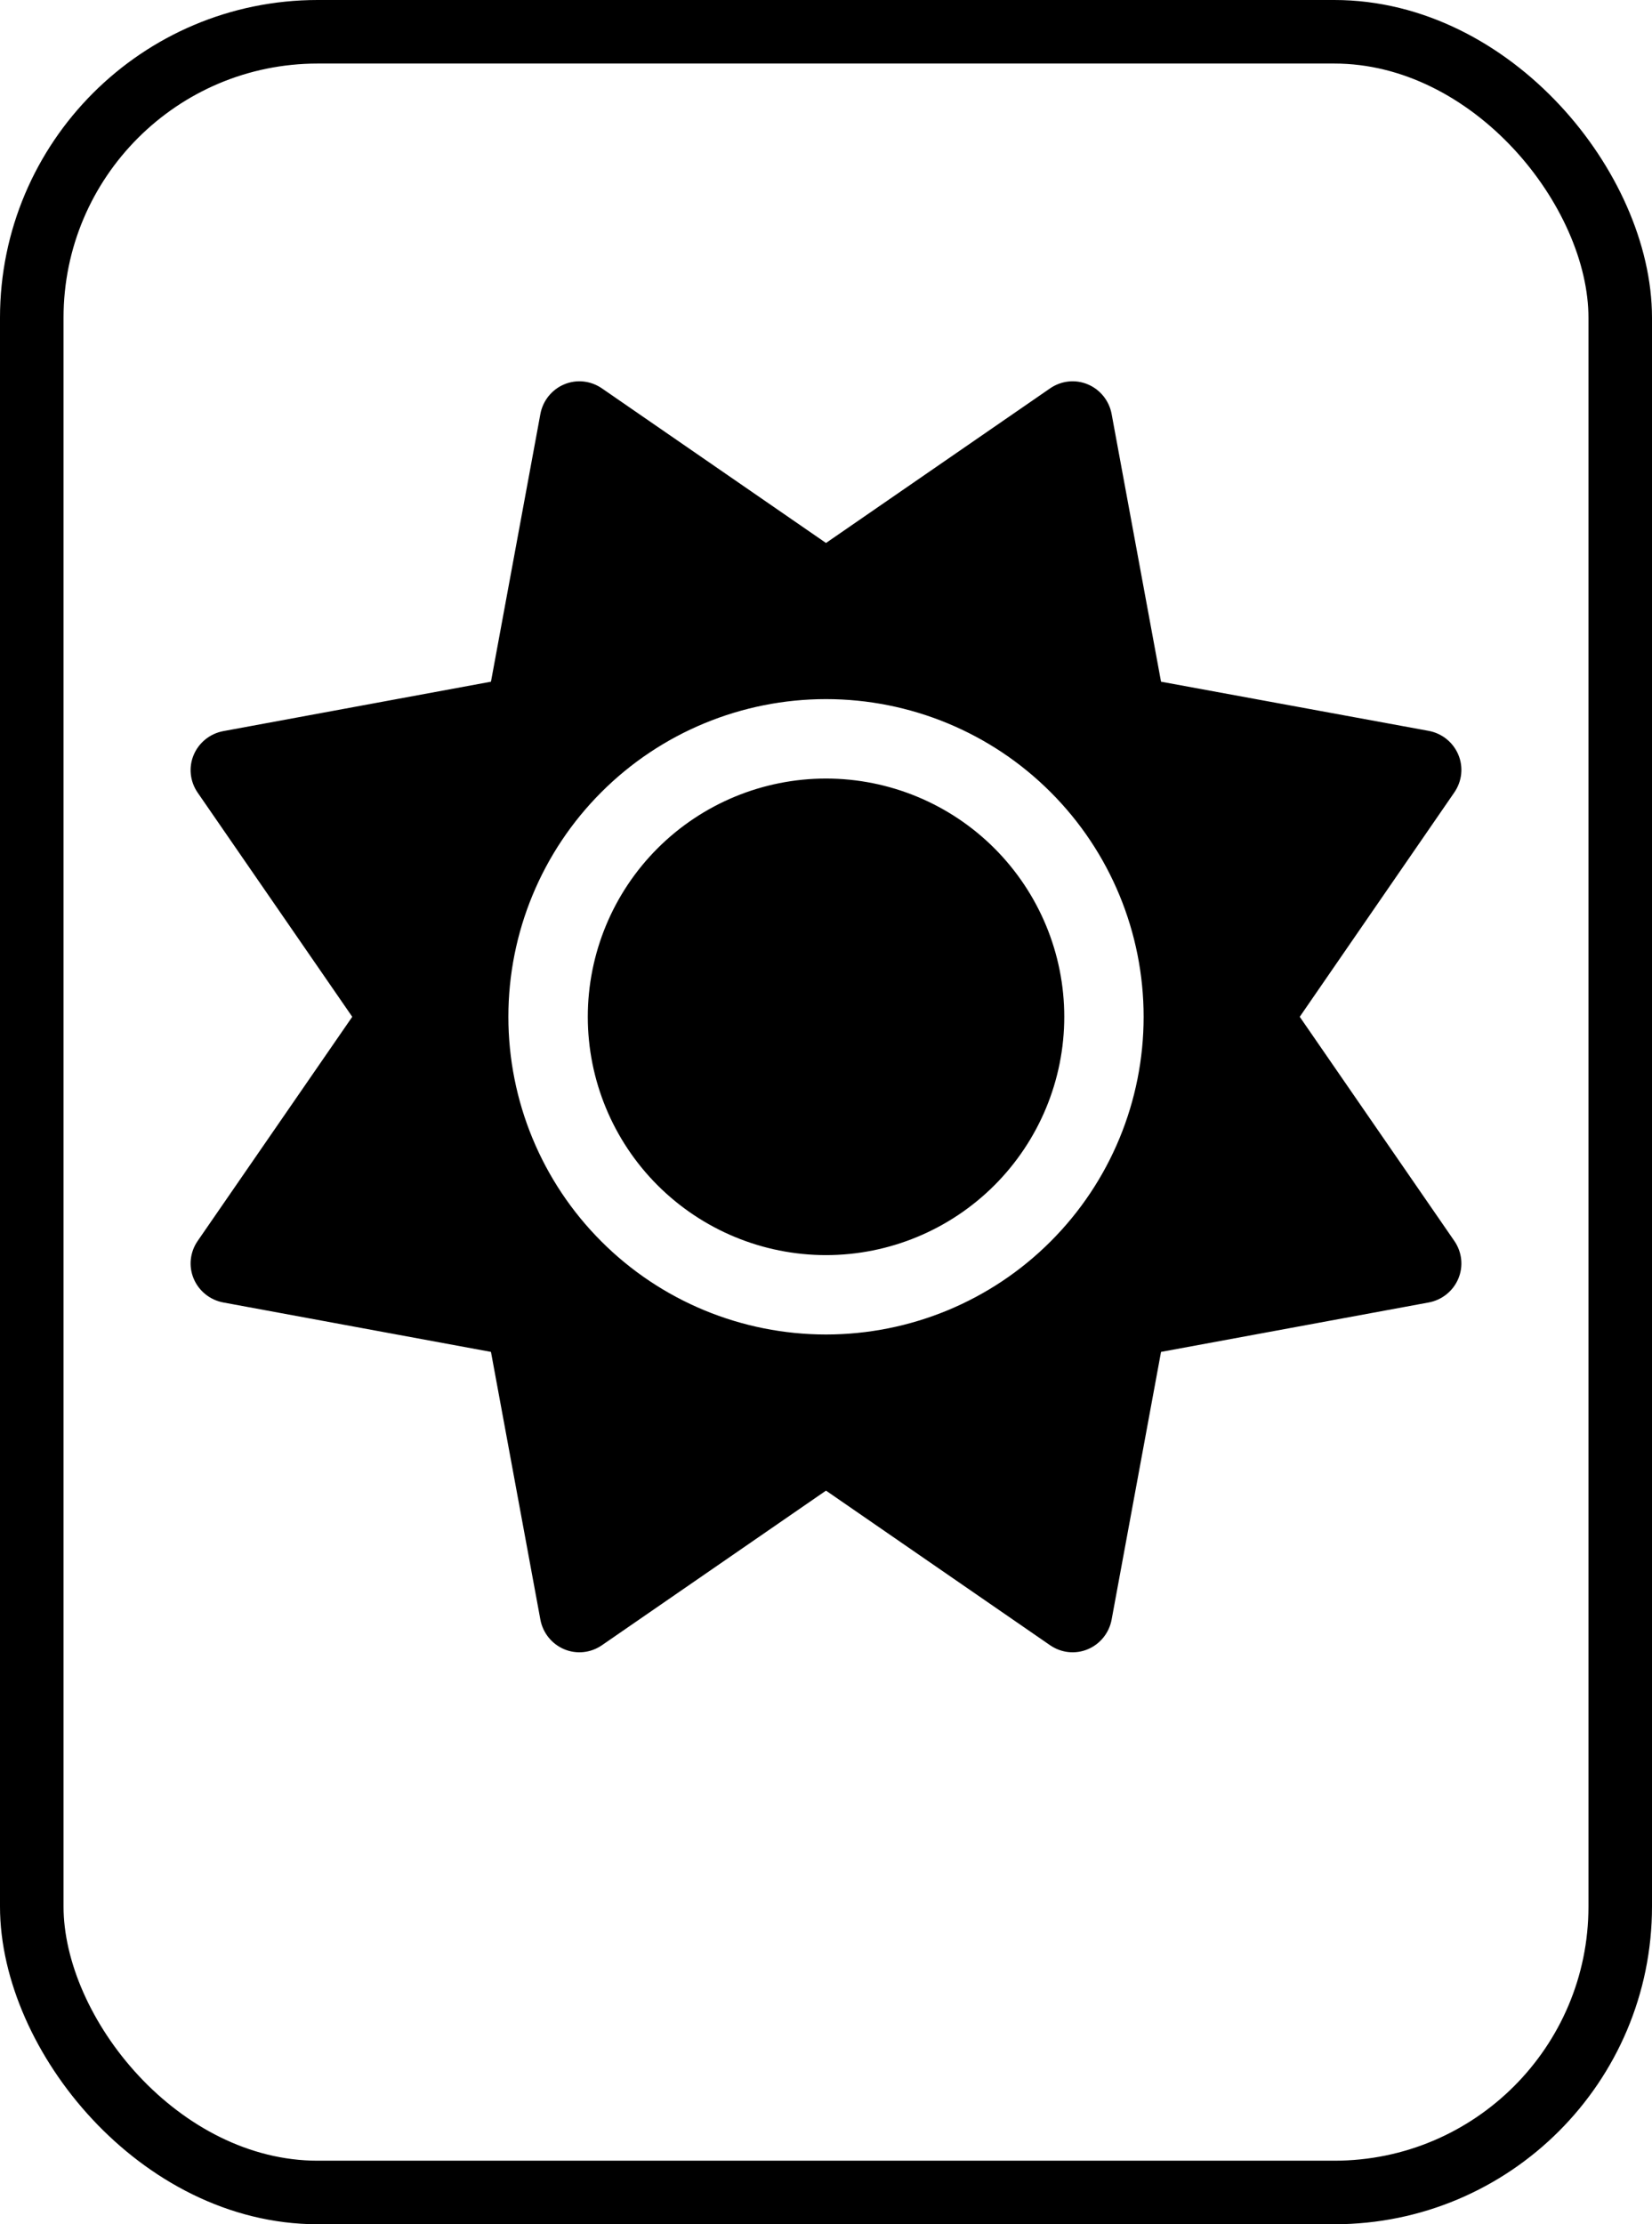
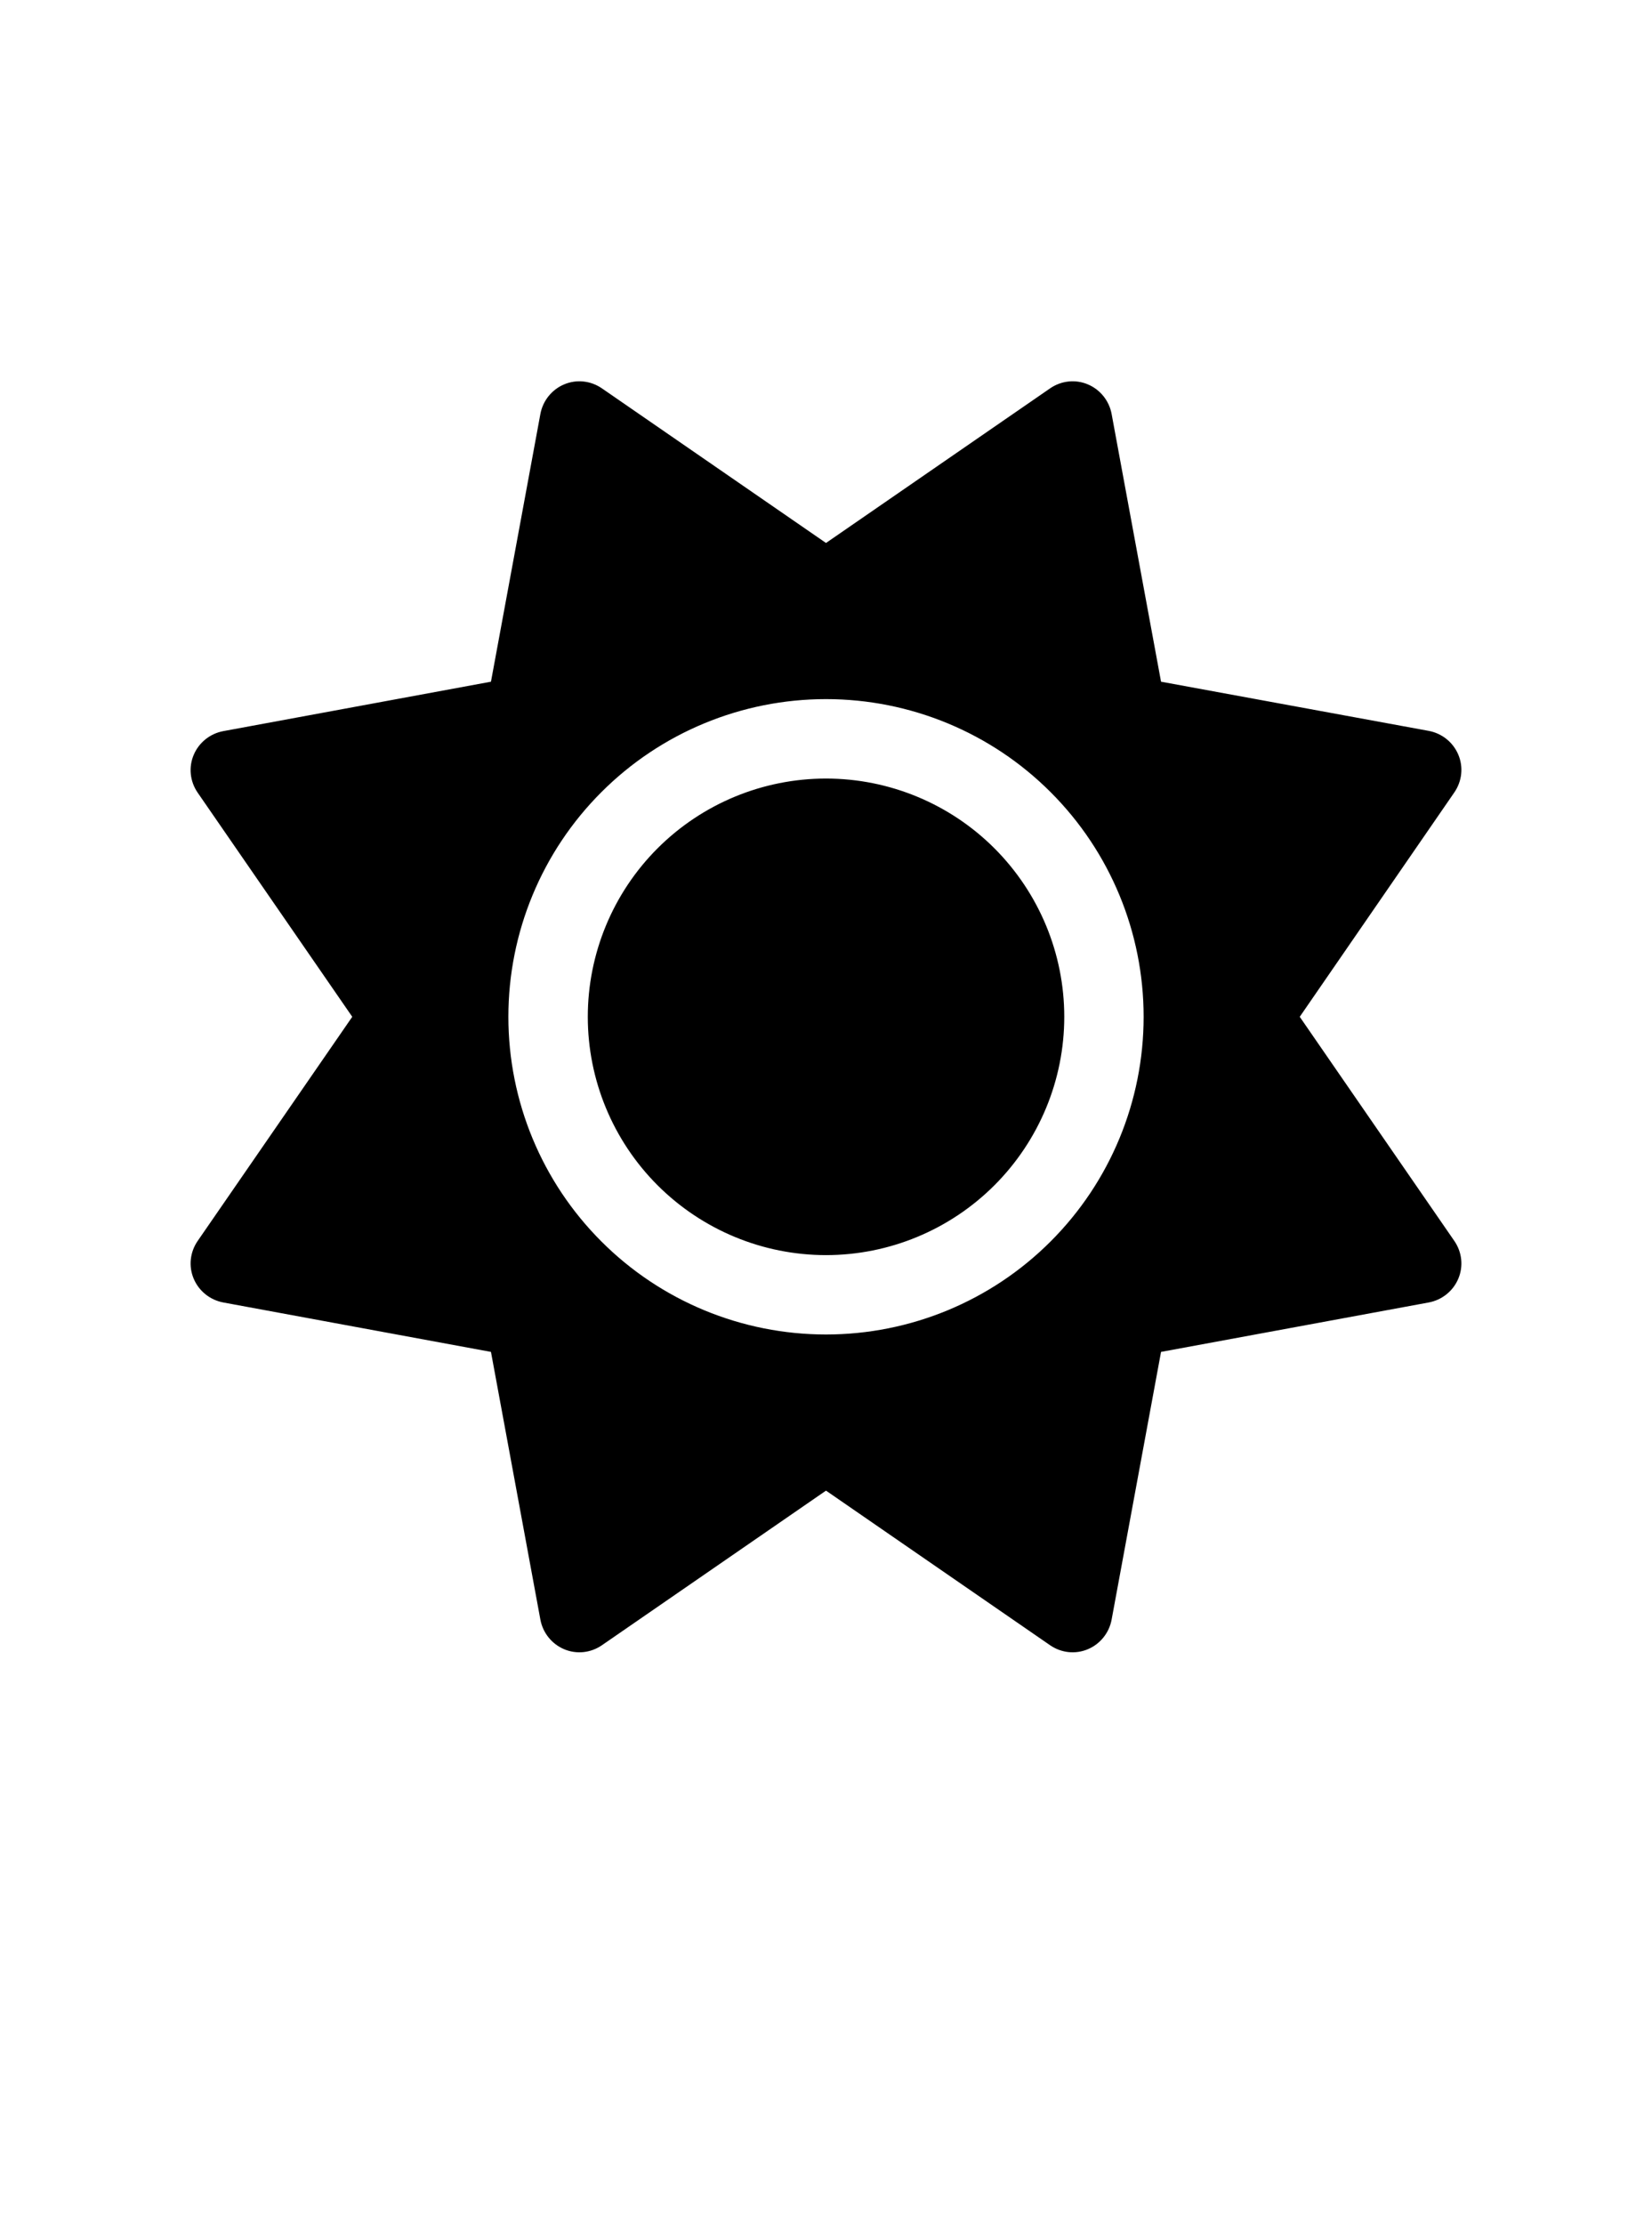
<svg xmlns="http://www.w3.org/2000/svg" width="26" height="35" viewBox="0 0 26 35" fill="none">
  <path d="M17.12 6.048C17.316 6.13 17.456 6.306 17.495 6.513L18.273 10.727L22.487 11.501C22.694 11.54 22.87 11.68 22.952 11.876C23.034 12.071 23.01 12.293 22.889 12.469L20.456 16L22.889 19.527C23.01 19.703 23.034 19.925 22.952 20.12C22.87 20.316 22.694 20.456 22.487 20.495L18.273 21.273L17.495 25.487C17.456 25.694 17.316 25.87 17.12 25.952C16.925 26.034 16.703 26.01 16.527 25.889L13 23.456L9.473 25.889C9.297 26.01 9.075 26.034 8.88 25.952C8.684 25.87 8.544 25.694 8.505 25.487L7.727 21.273L3.513 20.495C3.306 20.456 3.13 20.316 3.048 20.12C2.966 19.925 2.99 19.703 3.111 19.527L5.544 16L3.111 12.473C2.99 12.297 2.966 12.075 3.048 11.88C3.13 11.684 3.306 11.544 3.513 11.505L7.727 10.727L8.505 6.513C8.544 6.306 8.684 6.13 8.88 6.048C9.075 5.966 9.297 5.99 9.473 6.111L13 8.544L16.527 6.111C16.703 5.99 16.925 5.966 17.12 6.048ZM9.251 16C9.251 15.006 9.646 14.052 10.349 13.349C11.052 12.646 12.006 12.251 13 12.251C13.994 12.251 14.948 12.646 15.651 13.349C16.354 14.052 16.75 15.006 16.75 16C16.75 16.994 16.354 17.948 15.651 18.651C14.948 19.354 13.994 19.75 13 19.75C12.006 19.75 11.052 19.354 10.349 18.651C9.646 17.948 9.251 16.994 9.251 16ZM17.999 16C17.999 14.674 17.473 13.402 16.535 12.465C15.598 11.527 14.326 11.001 13 11.001C11.674 11.001 10.402 11.527 9.465 12.465C8.527 13.402 8.001 14.674 8.001 16C8.001 17.326 8.527 18.598 9.465 19.535C10.402 20.473 11.674 20.999 13 20.999C14.326 20.999 15.598 20.473 16.535 19.535C17.473 18.598 17.999 17.326 17.999 16Z" fill="black" />
-   <rect x="0.5" y="0.5" width="25" height="34" rx="4.5" stroke="black" />
</svg>